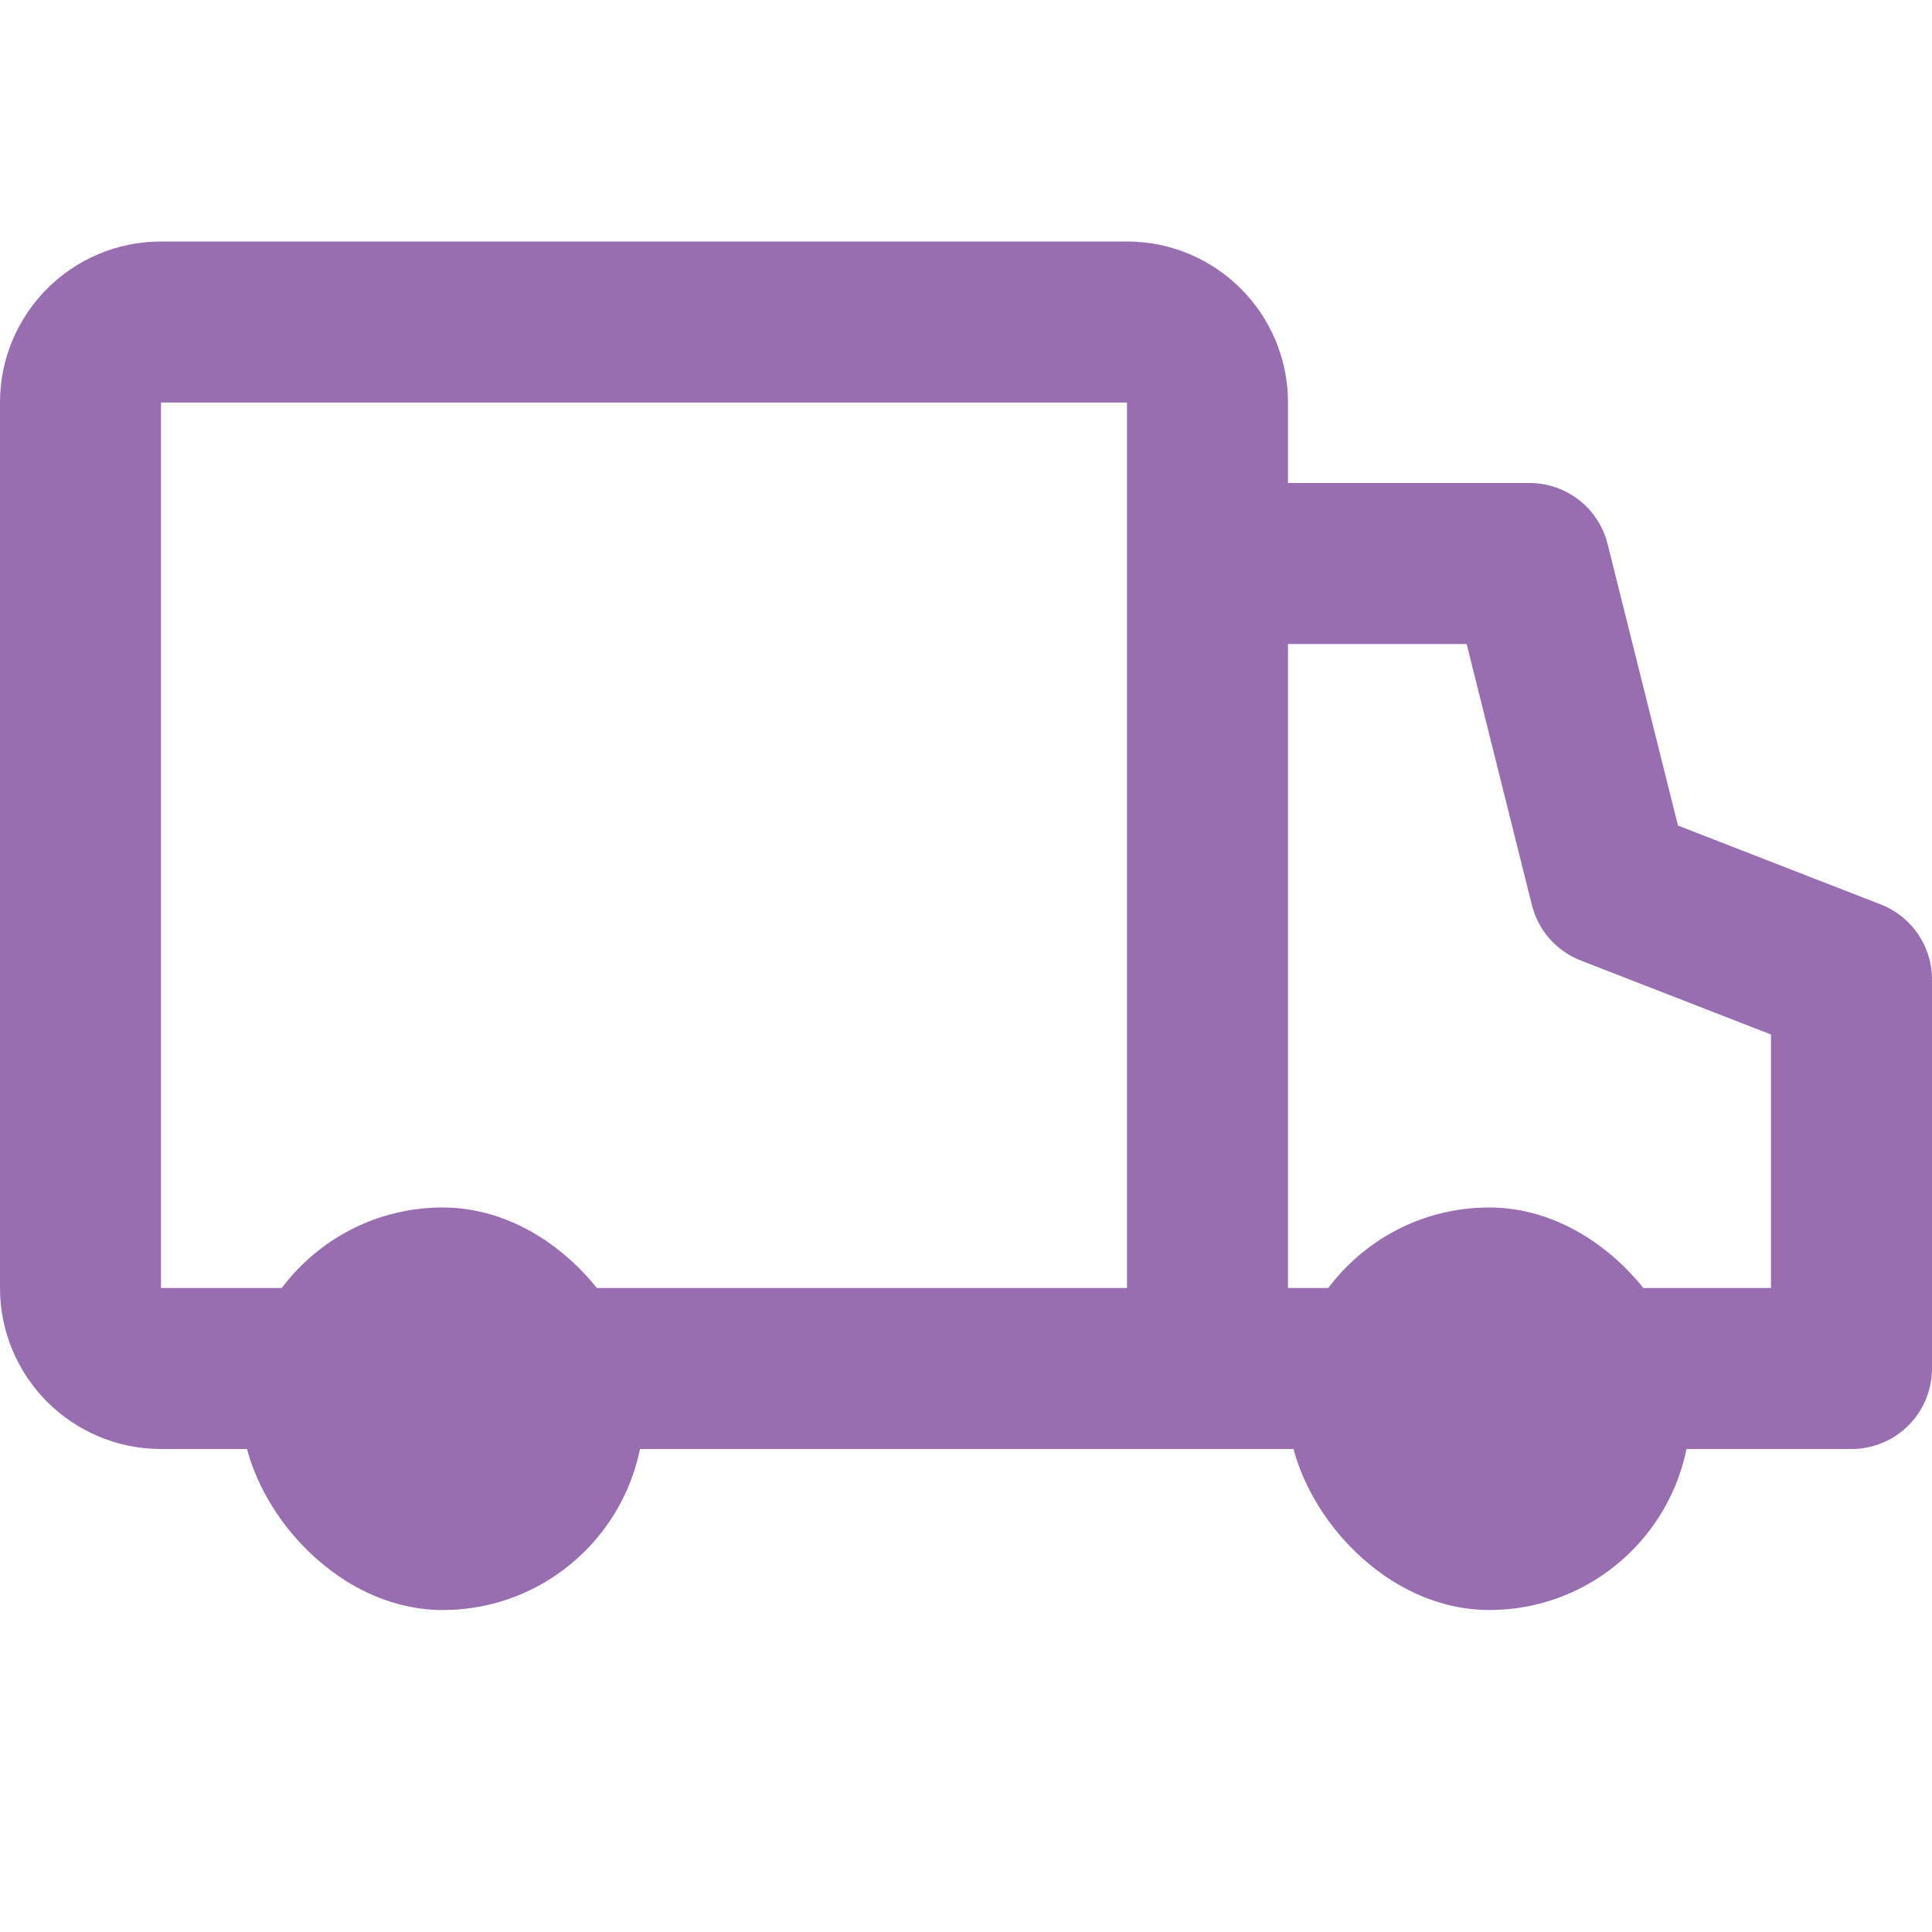
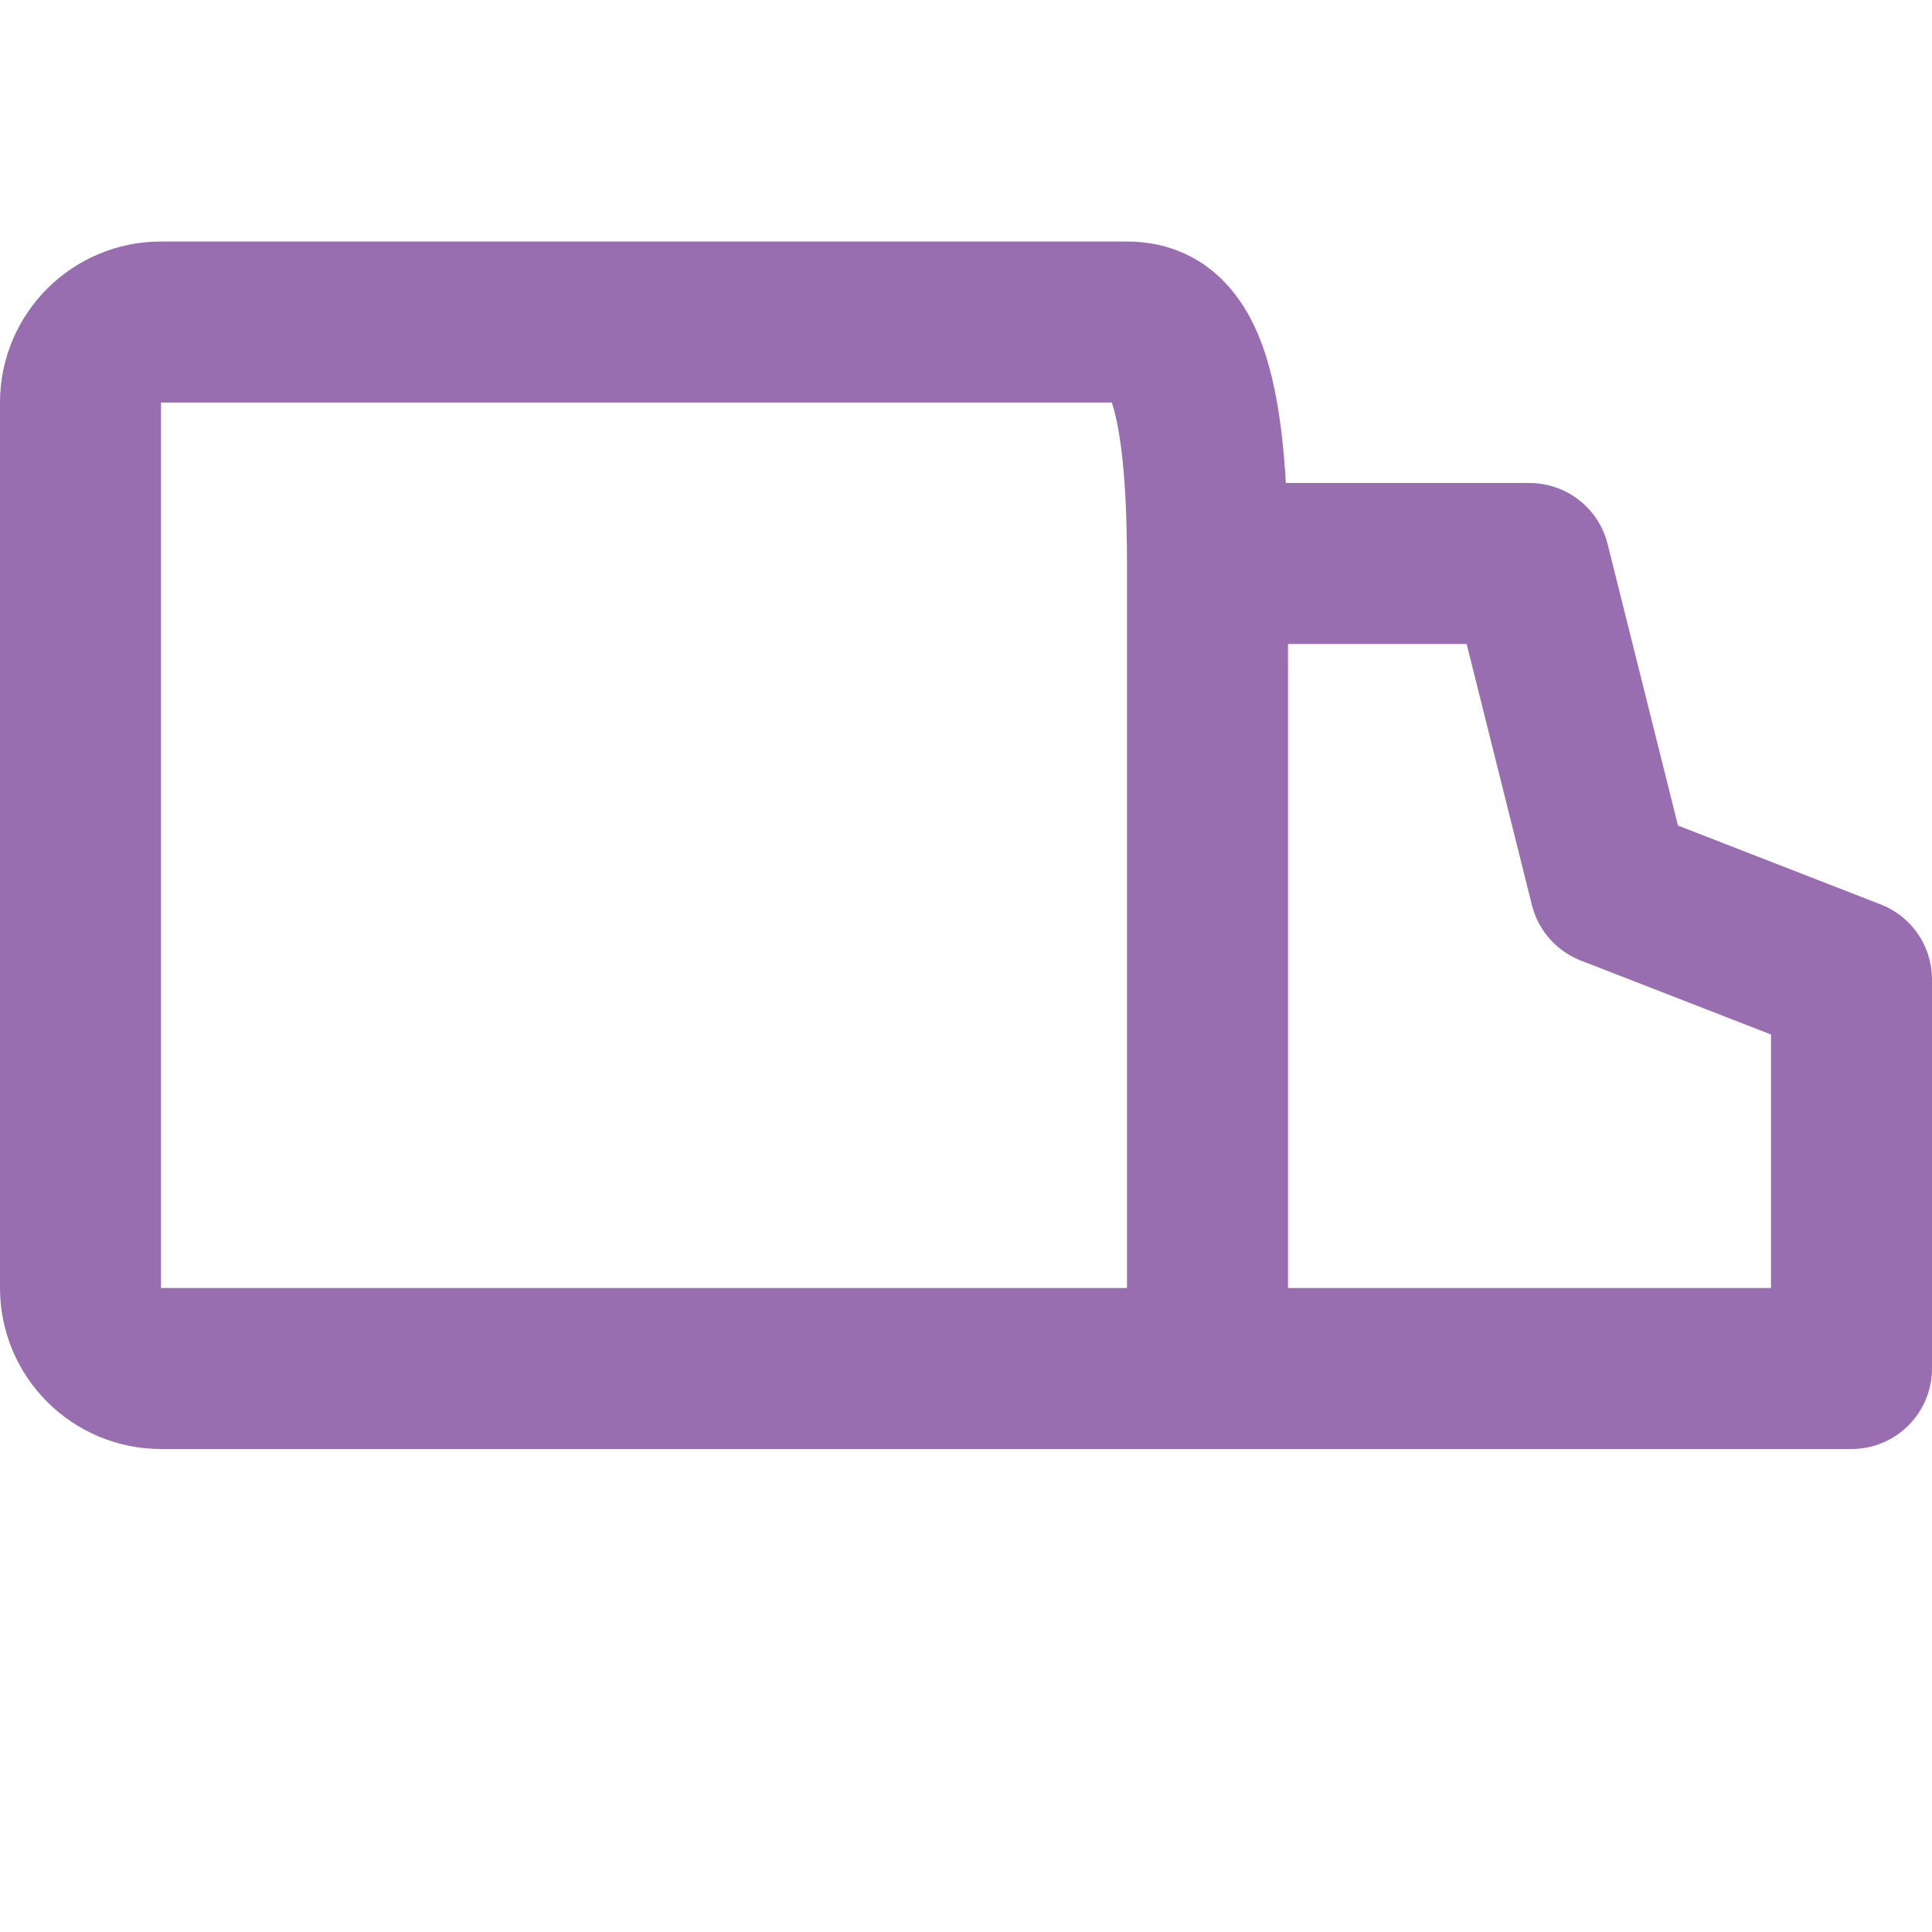
<svg xmlns="http://www.w3.org/2000/svg" width="24" height="24" viewBox="0 0 24 24" fill="none">
-   <path d="M15 7H19L20 11L23 12.167V17H15M15 7V5C15 4.448 14.552 4 14 4H2C1.448 4 1 4.448 1 5V16C1 16.552 1.448 17 2 17H15M15 7V17" stroke="#986eb1" stroke-width="2" stroke-linejoin="round" />
-   <rect x="3" y="15" width="5" height="5" rx="2.5" fill="#986eb1" />
-   <rect x="16" y="15" width="5" height="5" rx="2.5" fill="#986eb1" />
+   <path d="M15 7H19L20 11L23 12.167V17H15M15 7C15 4.448 14.552 4 14 4H2C1.448 4 1 4.448 1 5V16C1 16.552 1.448 17 2 17H15M15 7V17" stroke="#986eb1" stroke-width="2" stroke-linejoin="round" />
</svg>